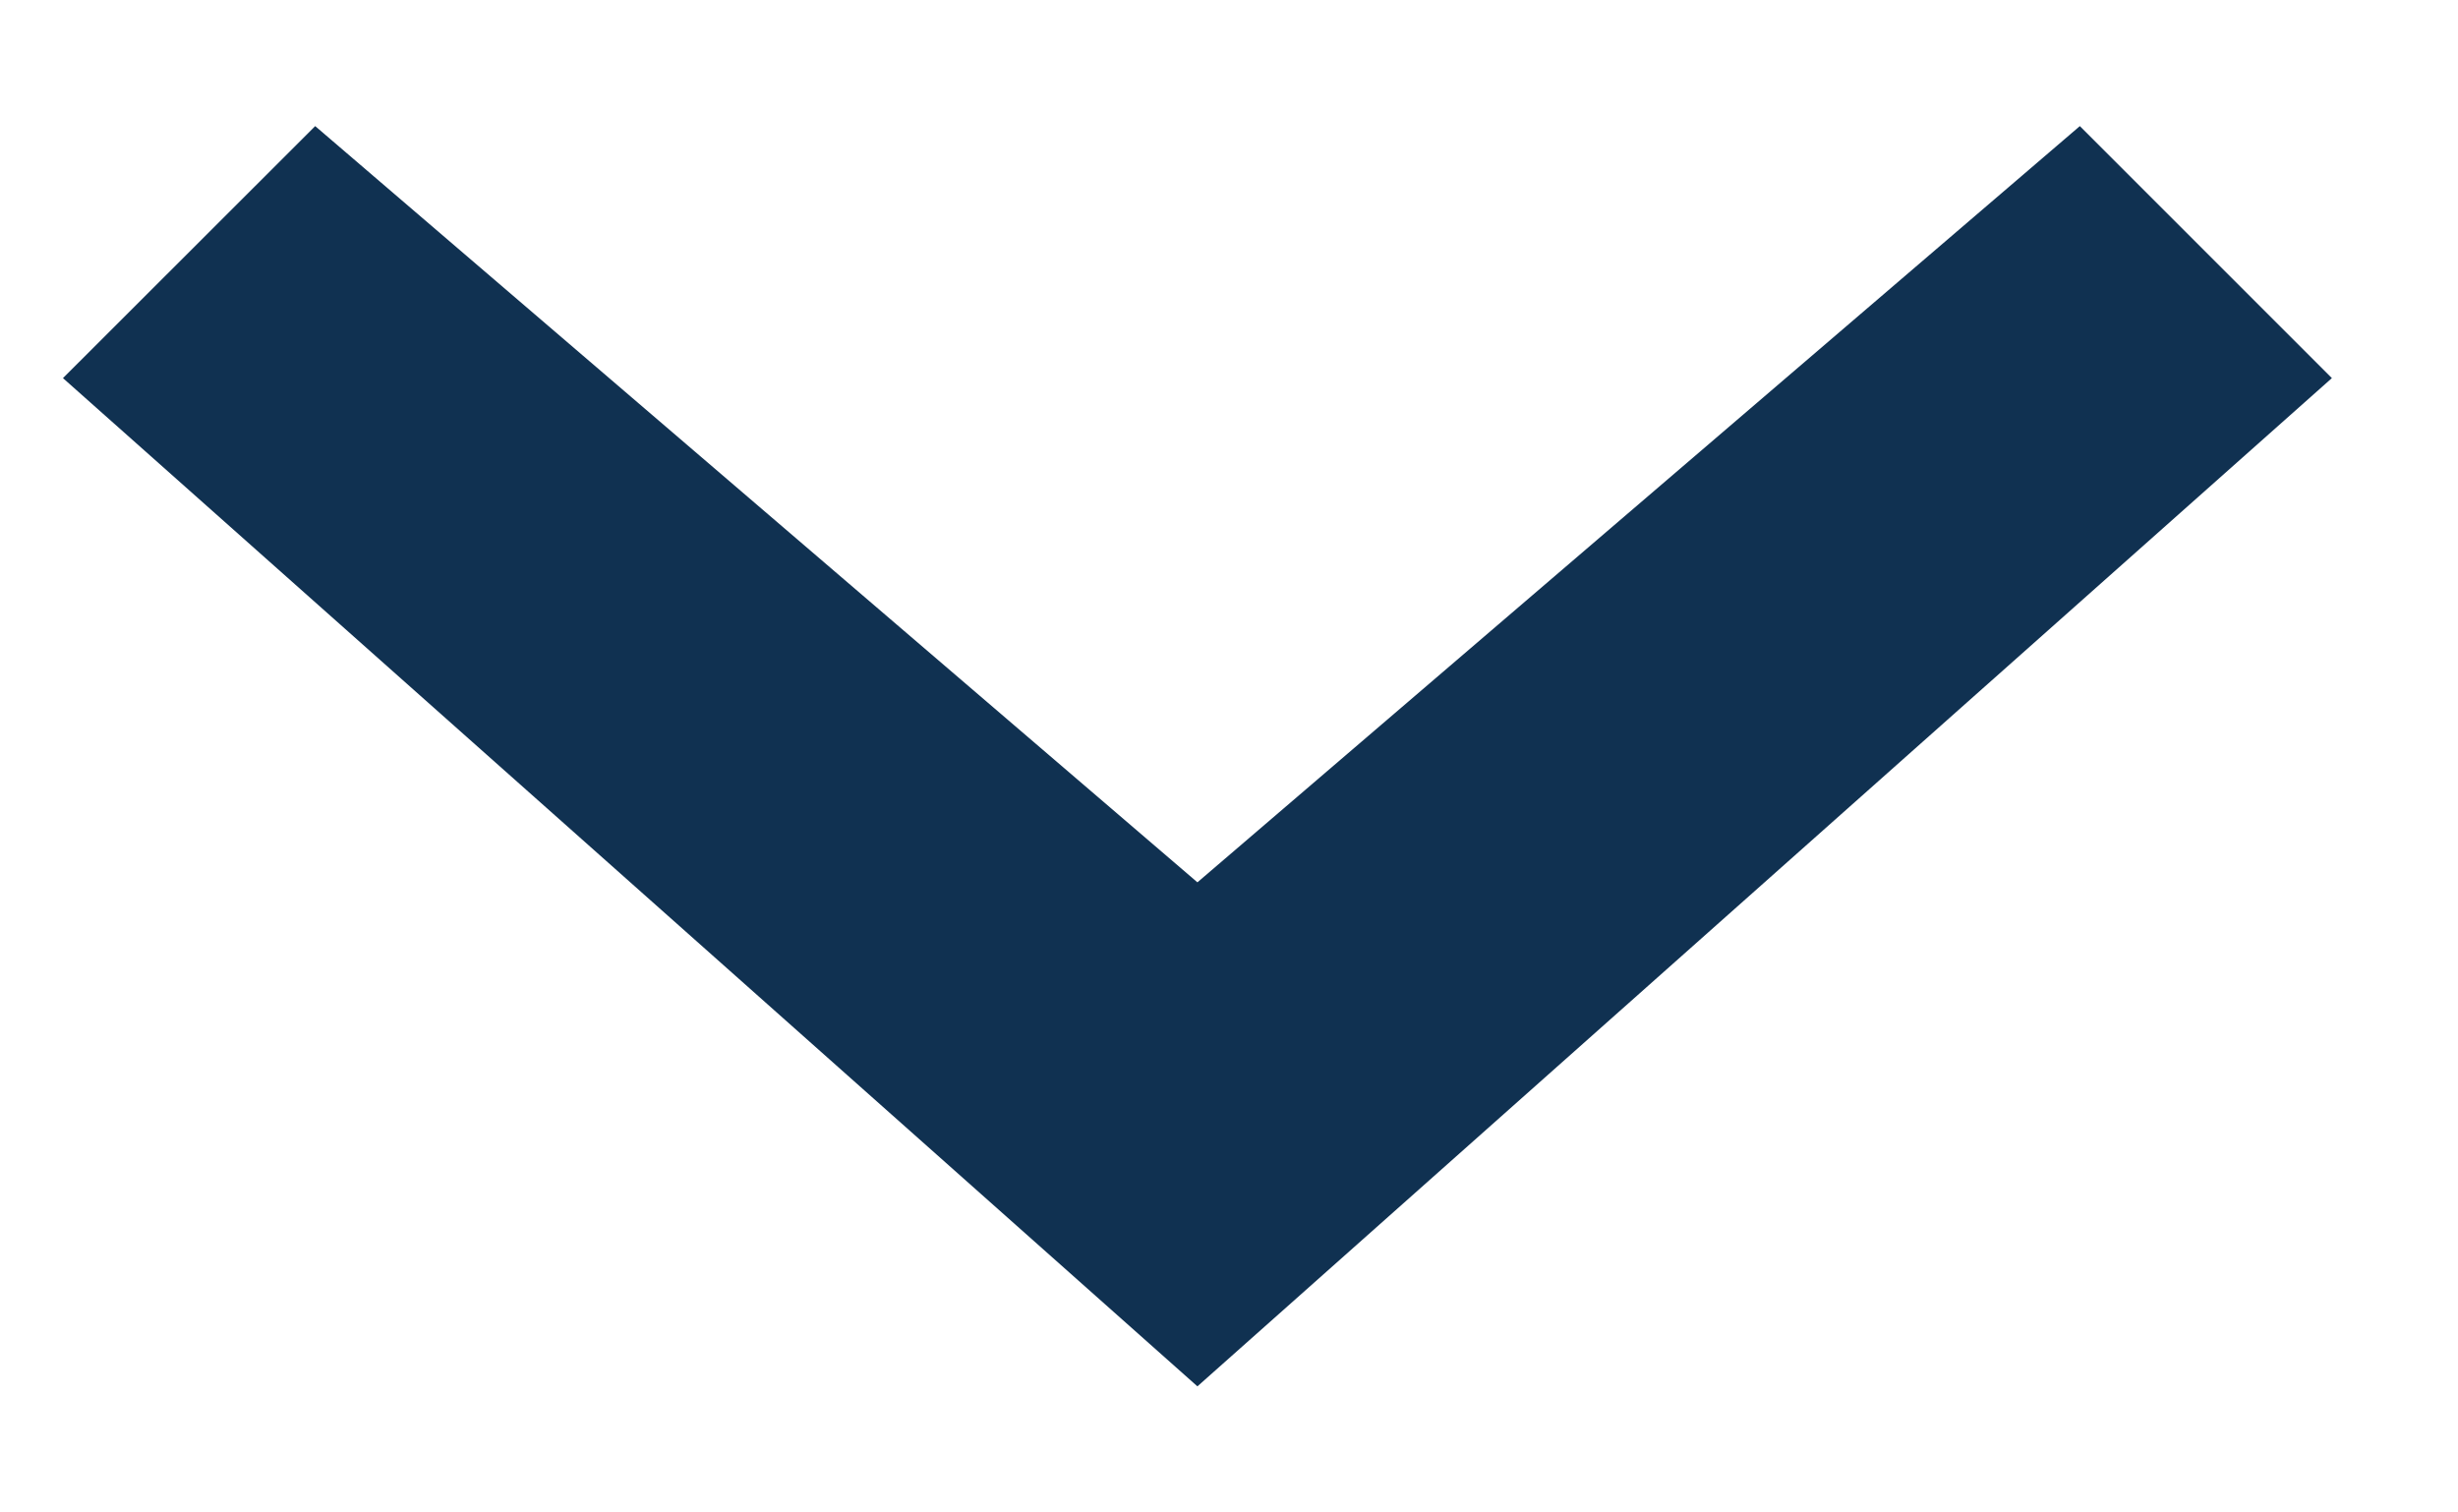
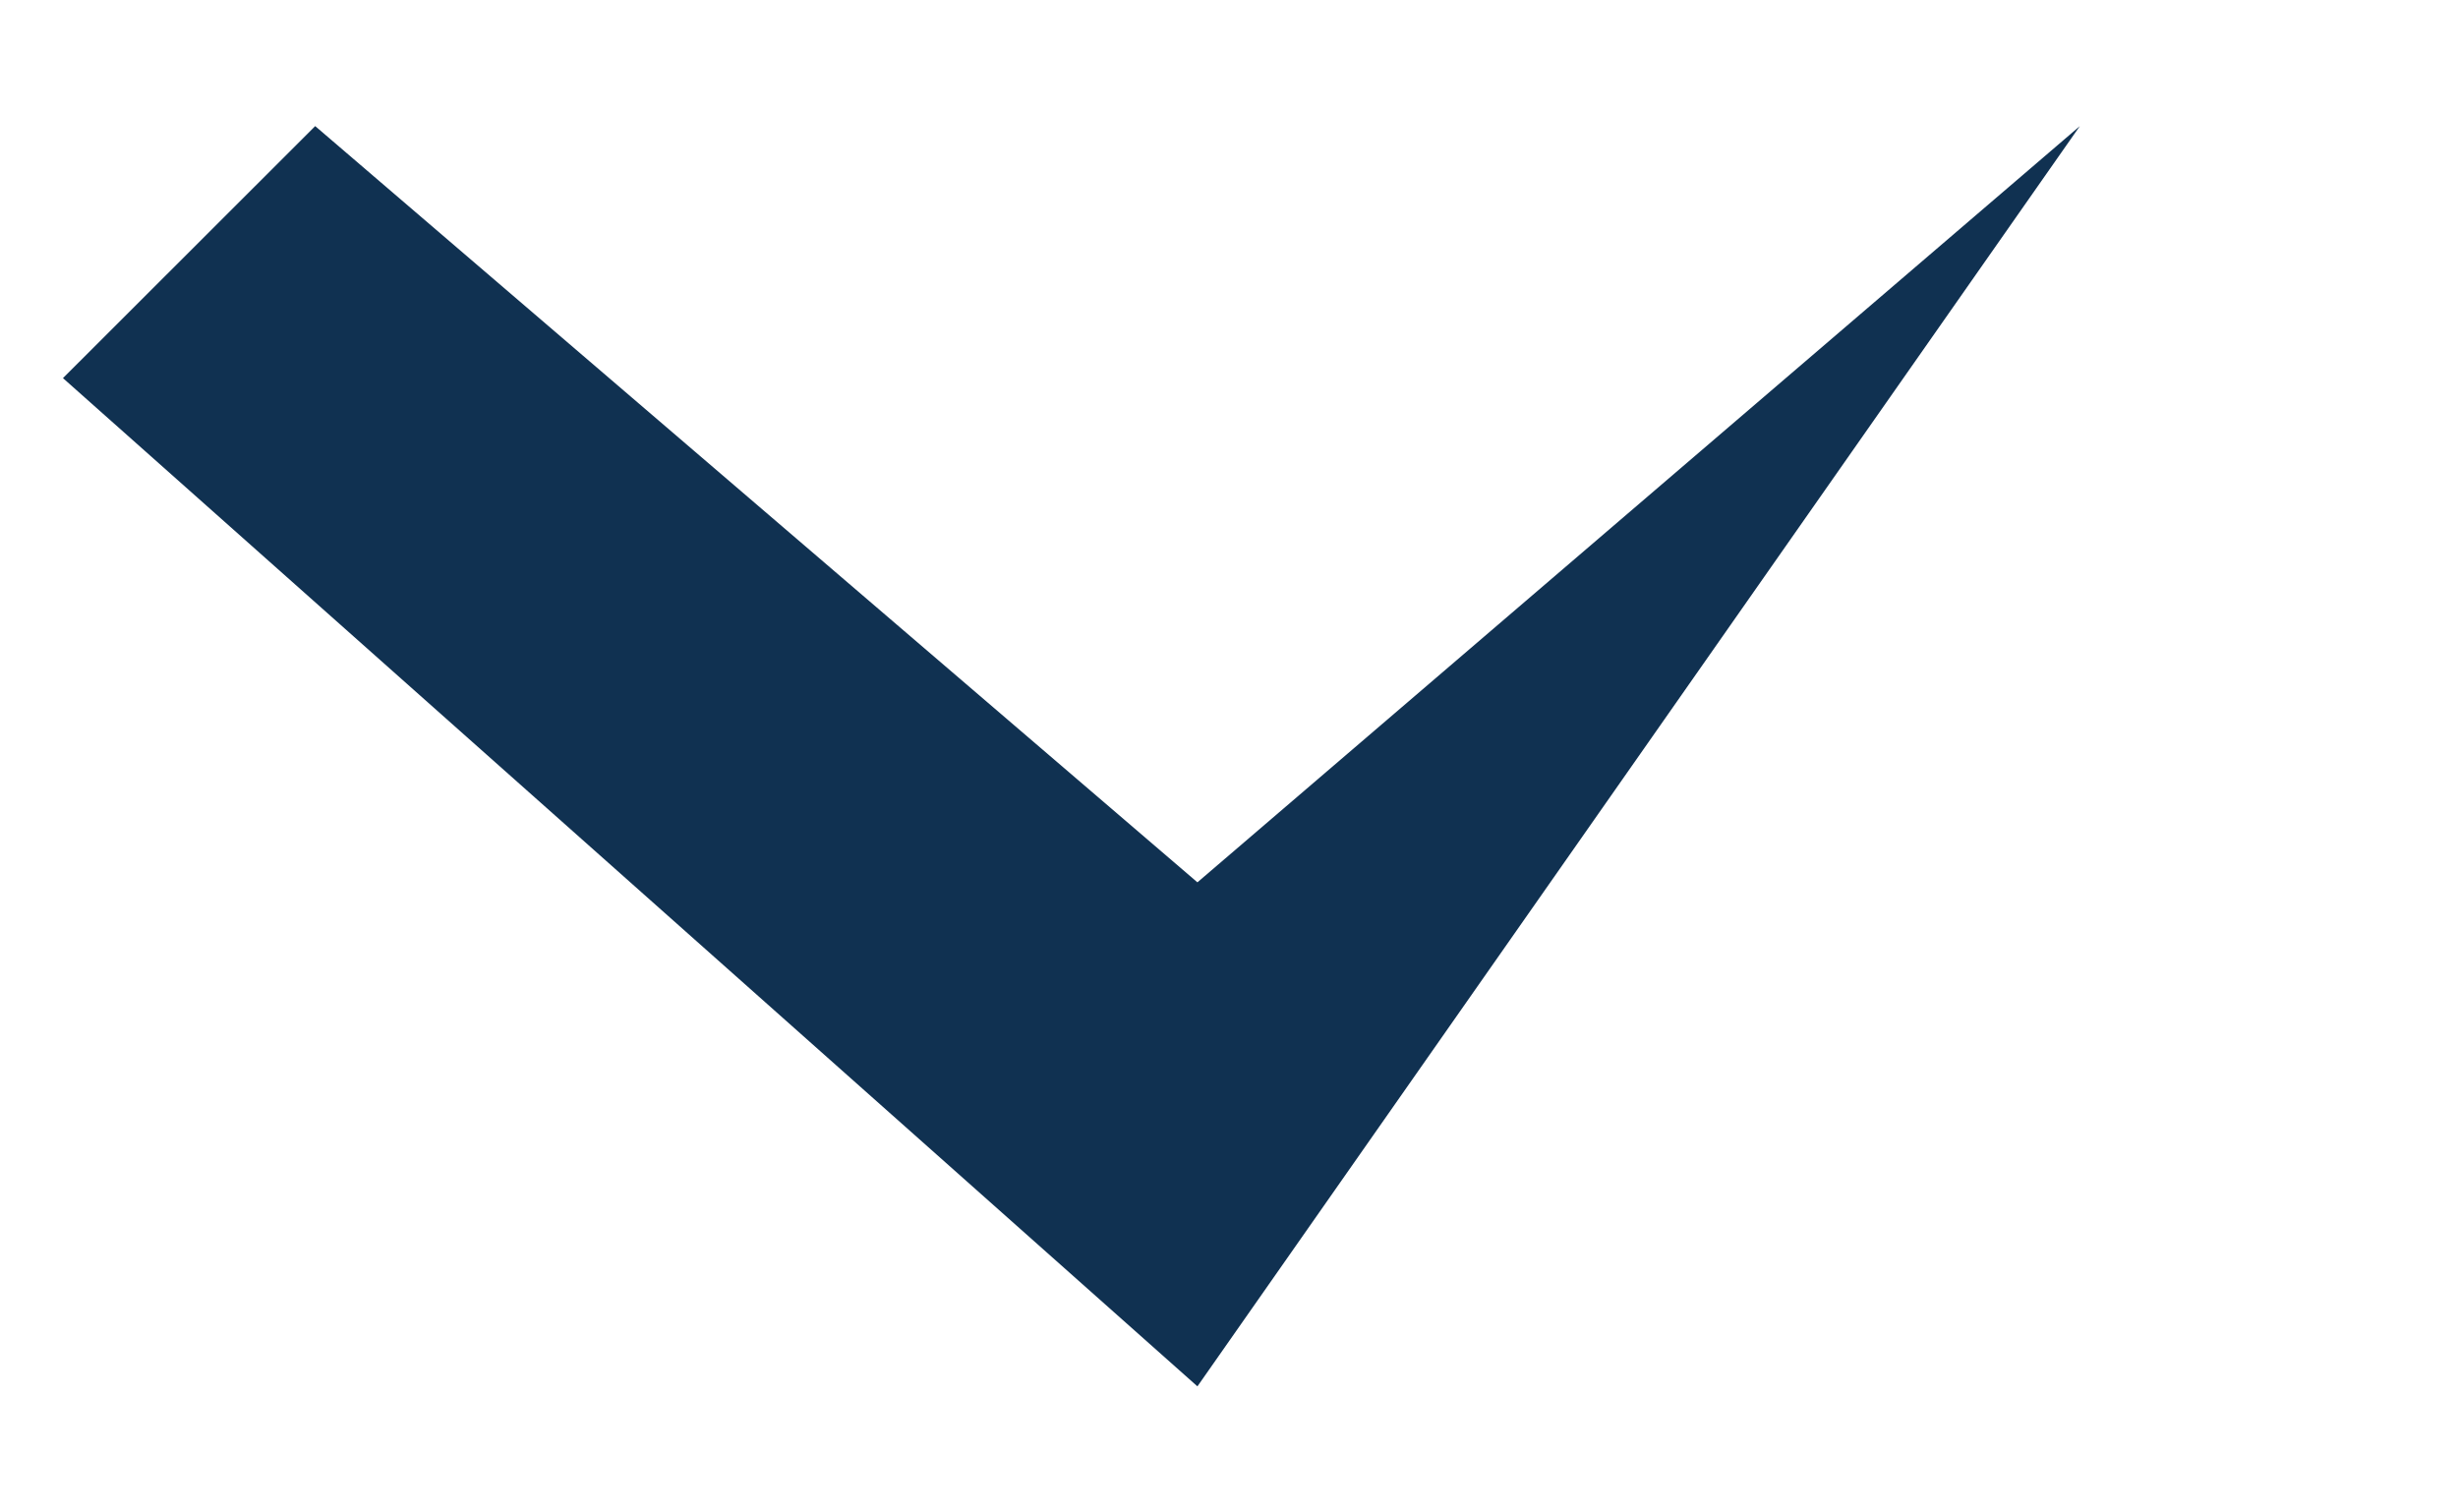
<svg xmlns="http://www.w3.org/2000/svg" width="13" height="8" viewBox="0 0 13 8" fill="none">
-   <path d="M0.333 2L1.667 0.667L6.333 4.667L11 0.667L12.333 2L6.333 7.333L0.333 2Z" fill="#103151" />
+   <path d="M0.333 2L1.667 0.667L6.333 4.667L11 0.667L6.333 7.333L0.333 2Z" fill="#103151" />
</svg>